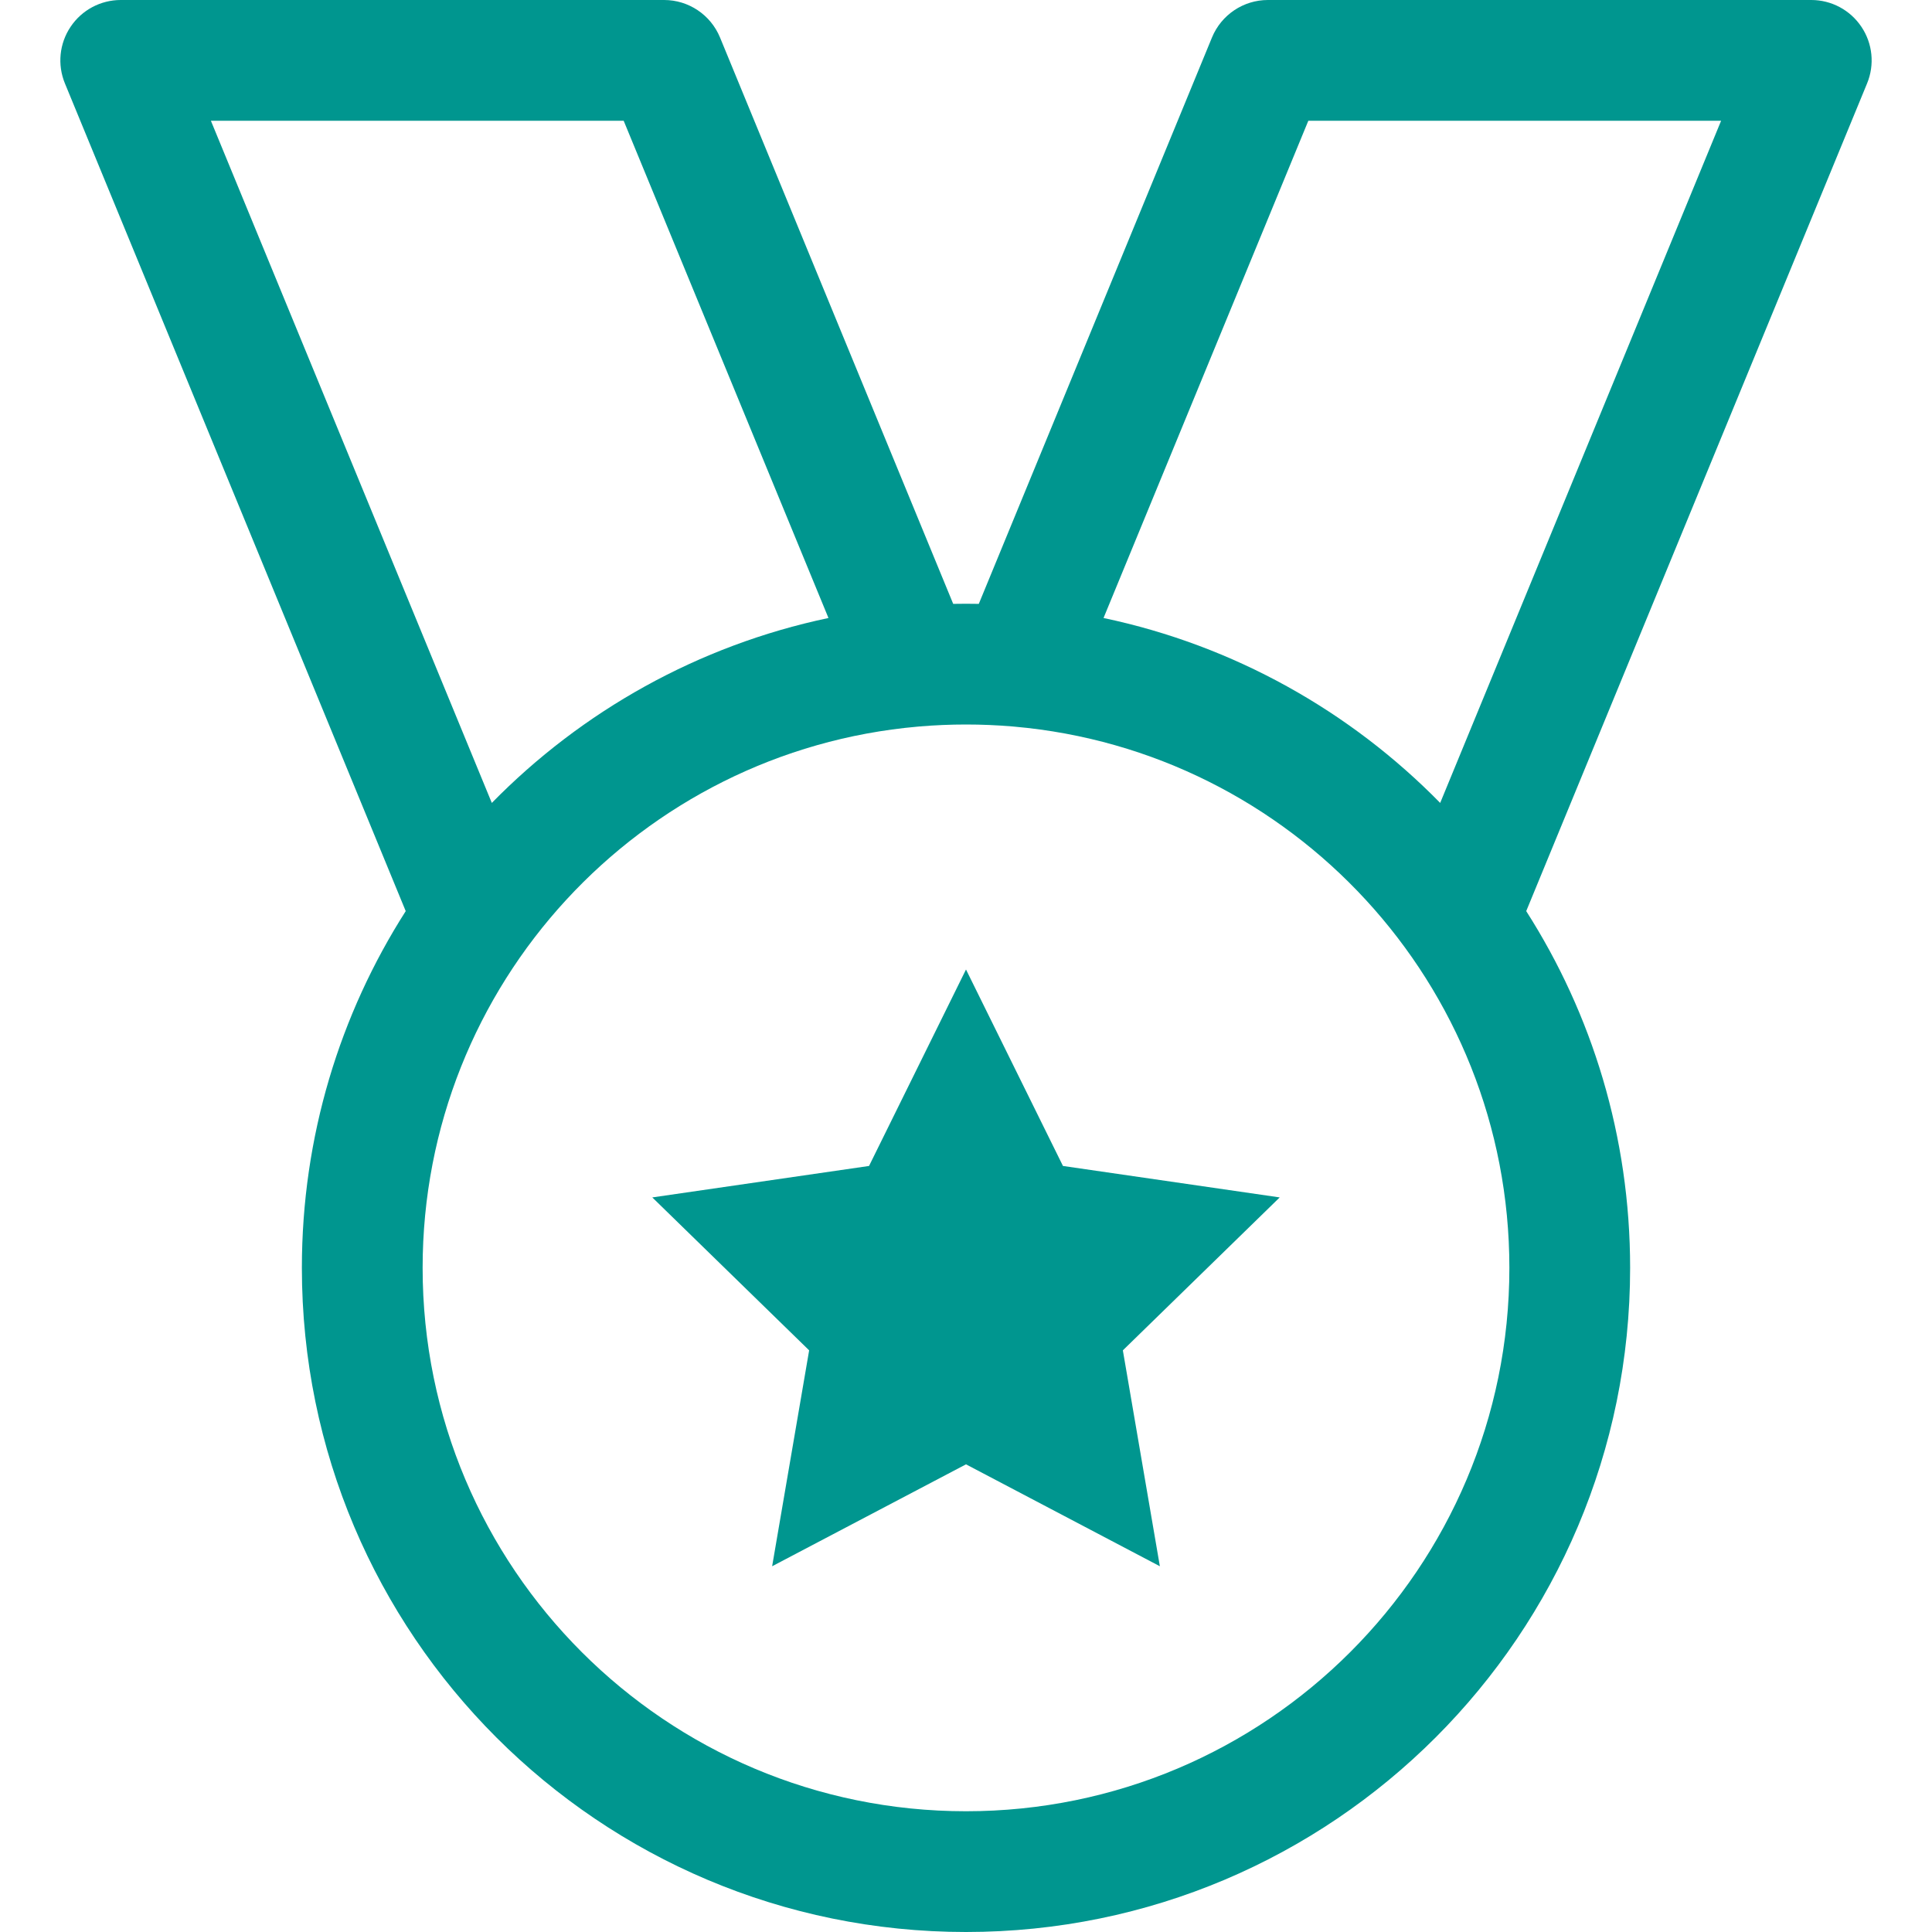
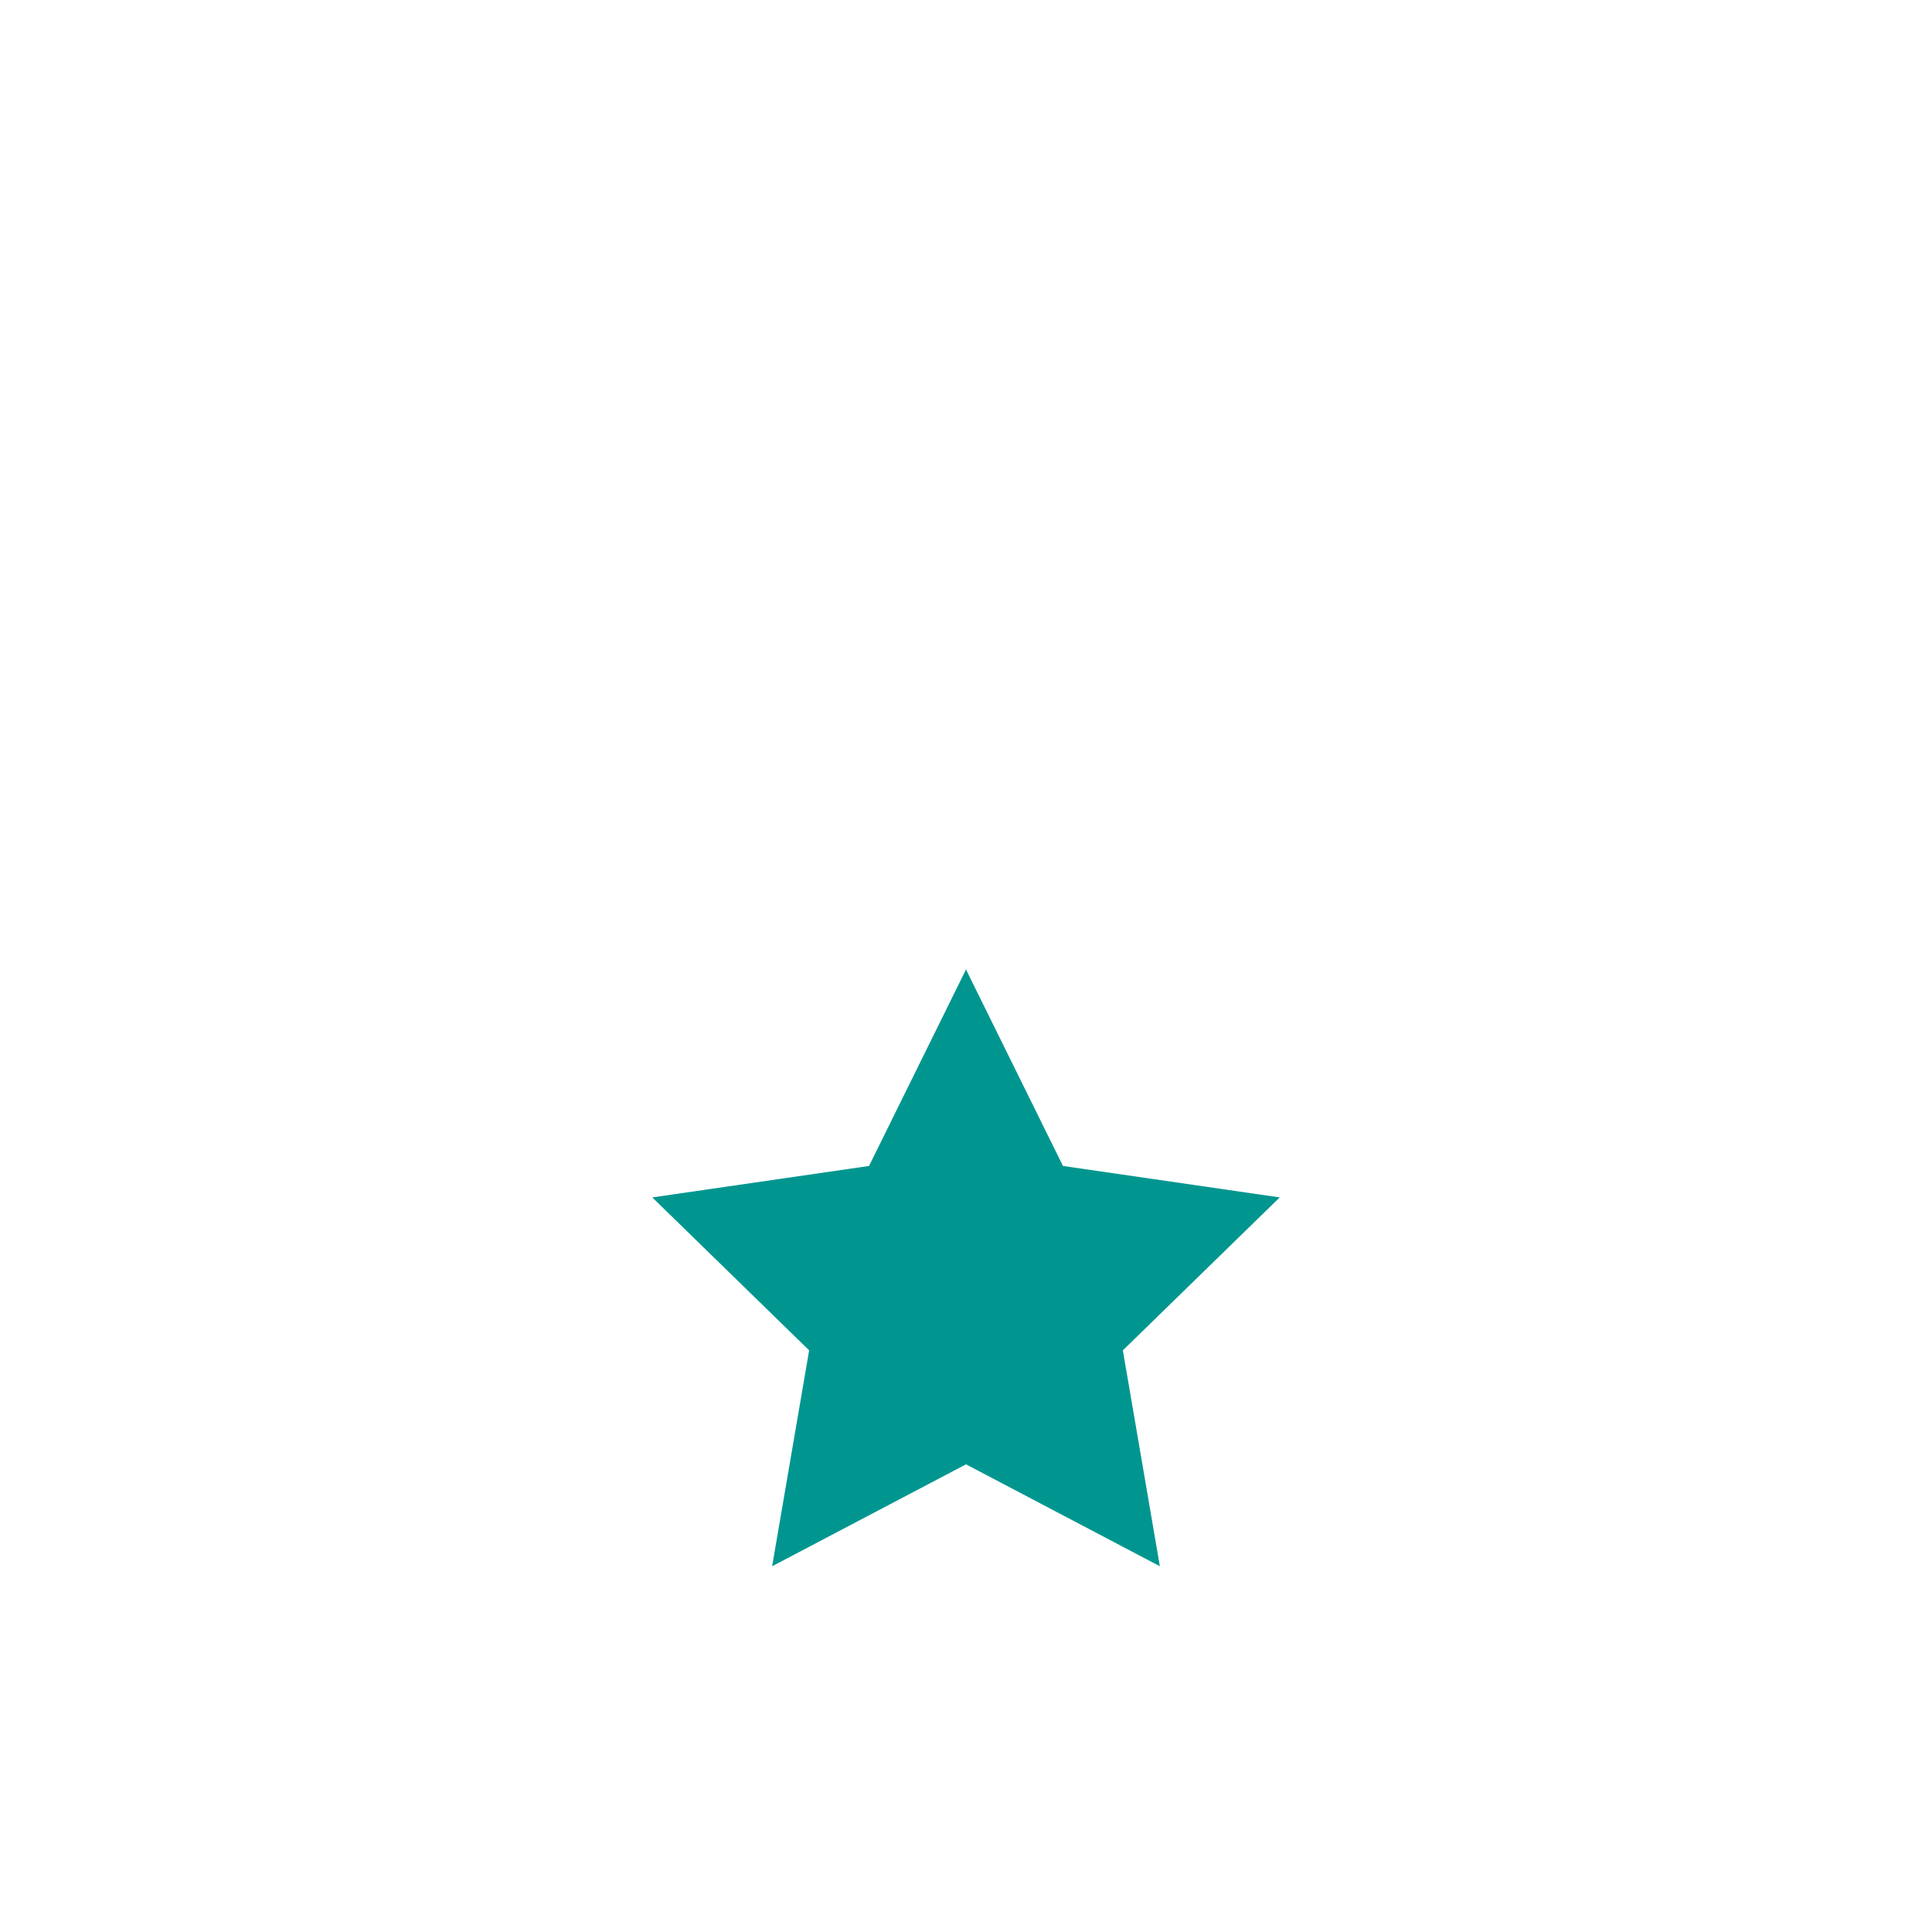
<svg xmlns="http://www.w3.org/2000/svg" id="Layer_1" data-name="Layer 1" viewBox="0 0 32 32">
  <path d="M17.606 19.312L16 16.058L14.394 19.312L10.804 19.833L13.402 22.366L12.789 25.942L16 24.254L19.211 25.942L18.598 22.366L21.196 19.833L17.606 19.312Z" fill="#00968F" />
-   <path fill-rule="evenodd" clip-rule="evenodd" d="M2 0C1.666 0 1.355 0.166 1.169 0.444C0.983 0.721 0.948 1.072 1.075 1.381L6.72 15.091C5.631 16.797 5 18.825 5 21C5 27.075 9.925 32 16 32C22.075 32 27 27.075 27 21C27 18.825 26.369 16.797 25.279 15.091L30.925 1.381C31.052 1.072 31.017 0.721 30.831 0.444C30.645 0.166 30.334 0 30 0H21C20.595 0 20.23 0.245 20.075 0.619L16.212 10.002C16.141 10.001 16.071 10 16 10C15.929 10 15.859 10.001 15.788 10.002L11.925 0.619C11.77 0.245 11.405 0 11 0H2ZM13.722 10.236C11.562 10.691 9.635 11.78 8.146 13.299L3.493 2H10.33L13.722 10.236ZM7 21C7 16.298 10.605 12.439 15.202 12.035C15.213 12.034 15.224 12.033 15.235 12.032C15.487 12.011 15.742 12 16 12C16.258 12 16.513 12.011 16.765 12.032C16.776 12.033 16.787 12.034 16.798 12.035C21.395 12.439 25 16.298 25 21C25 25.971 20.971 30 16 30C11.029 30 7 25.971 7 21ZM23.854 13.299C22.365 11.78 20.438 10.691 18.278 10.236L21.67 2H28.507L23.854 13.299Z" fill="#00968F" />
</svg>